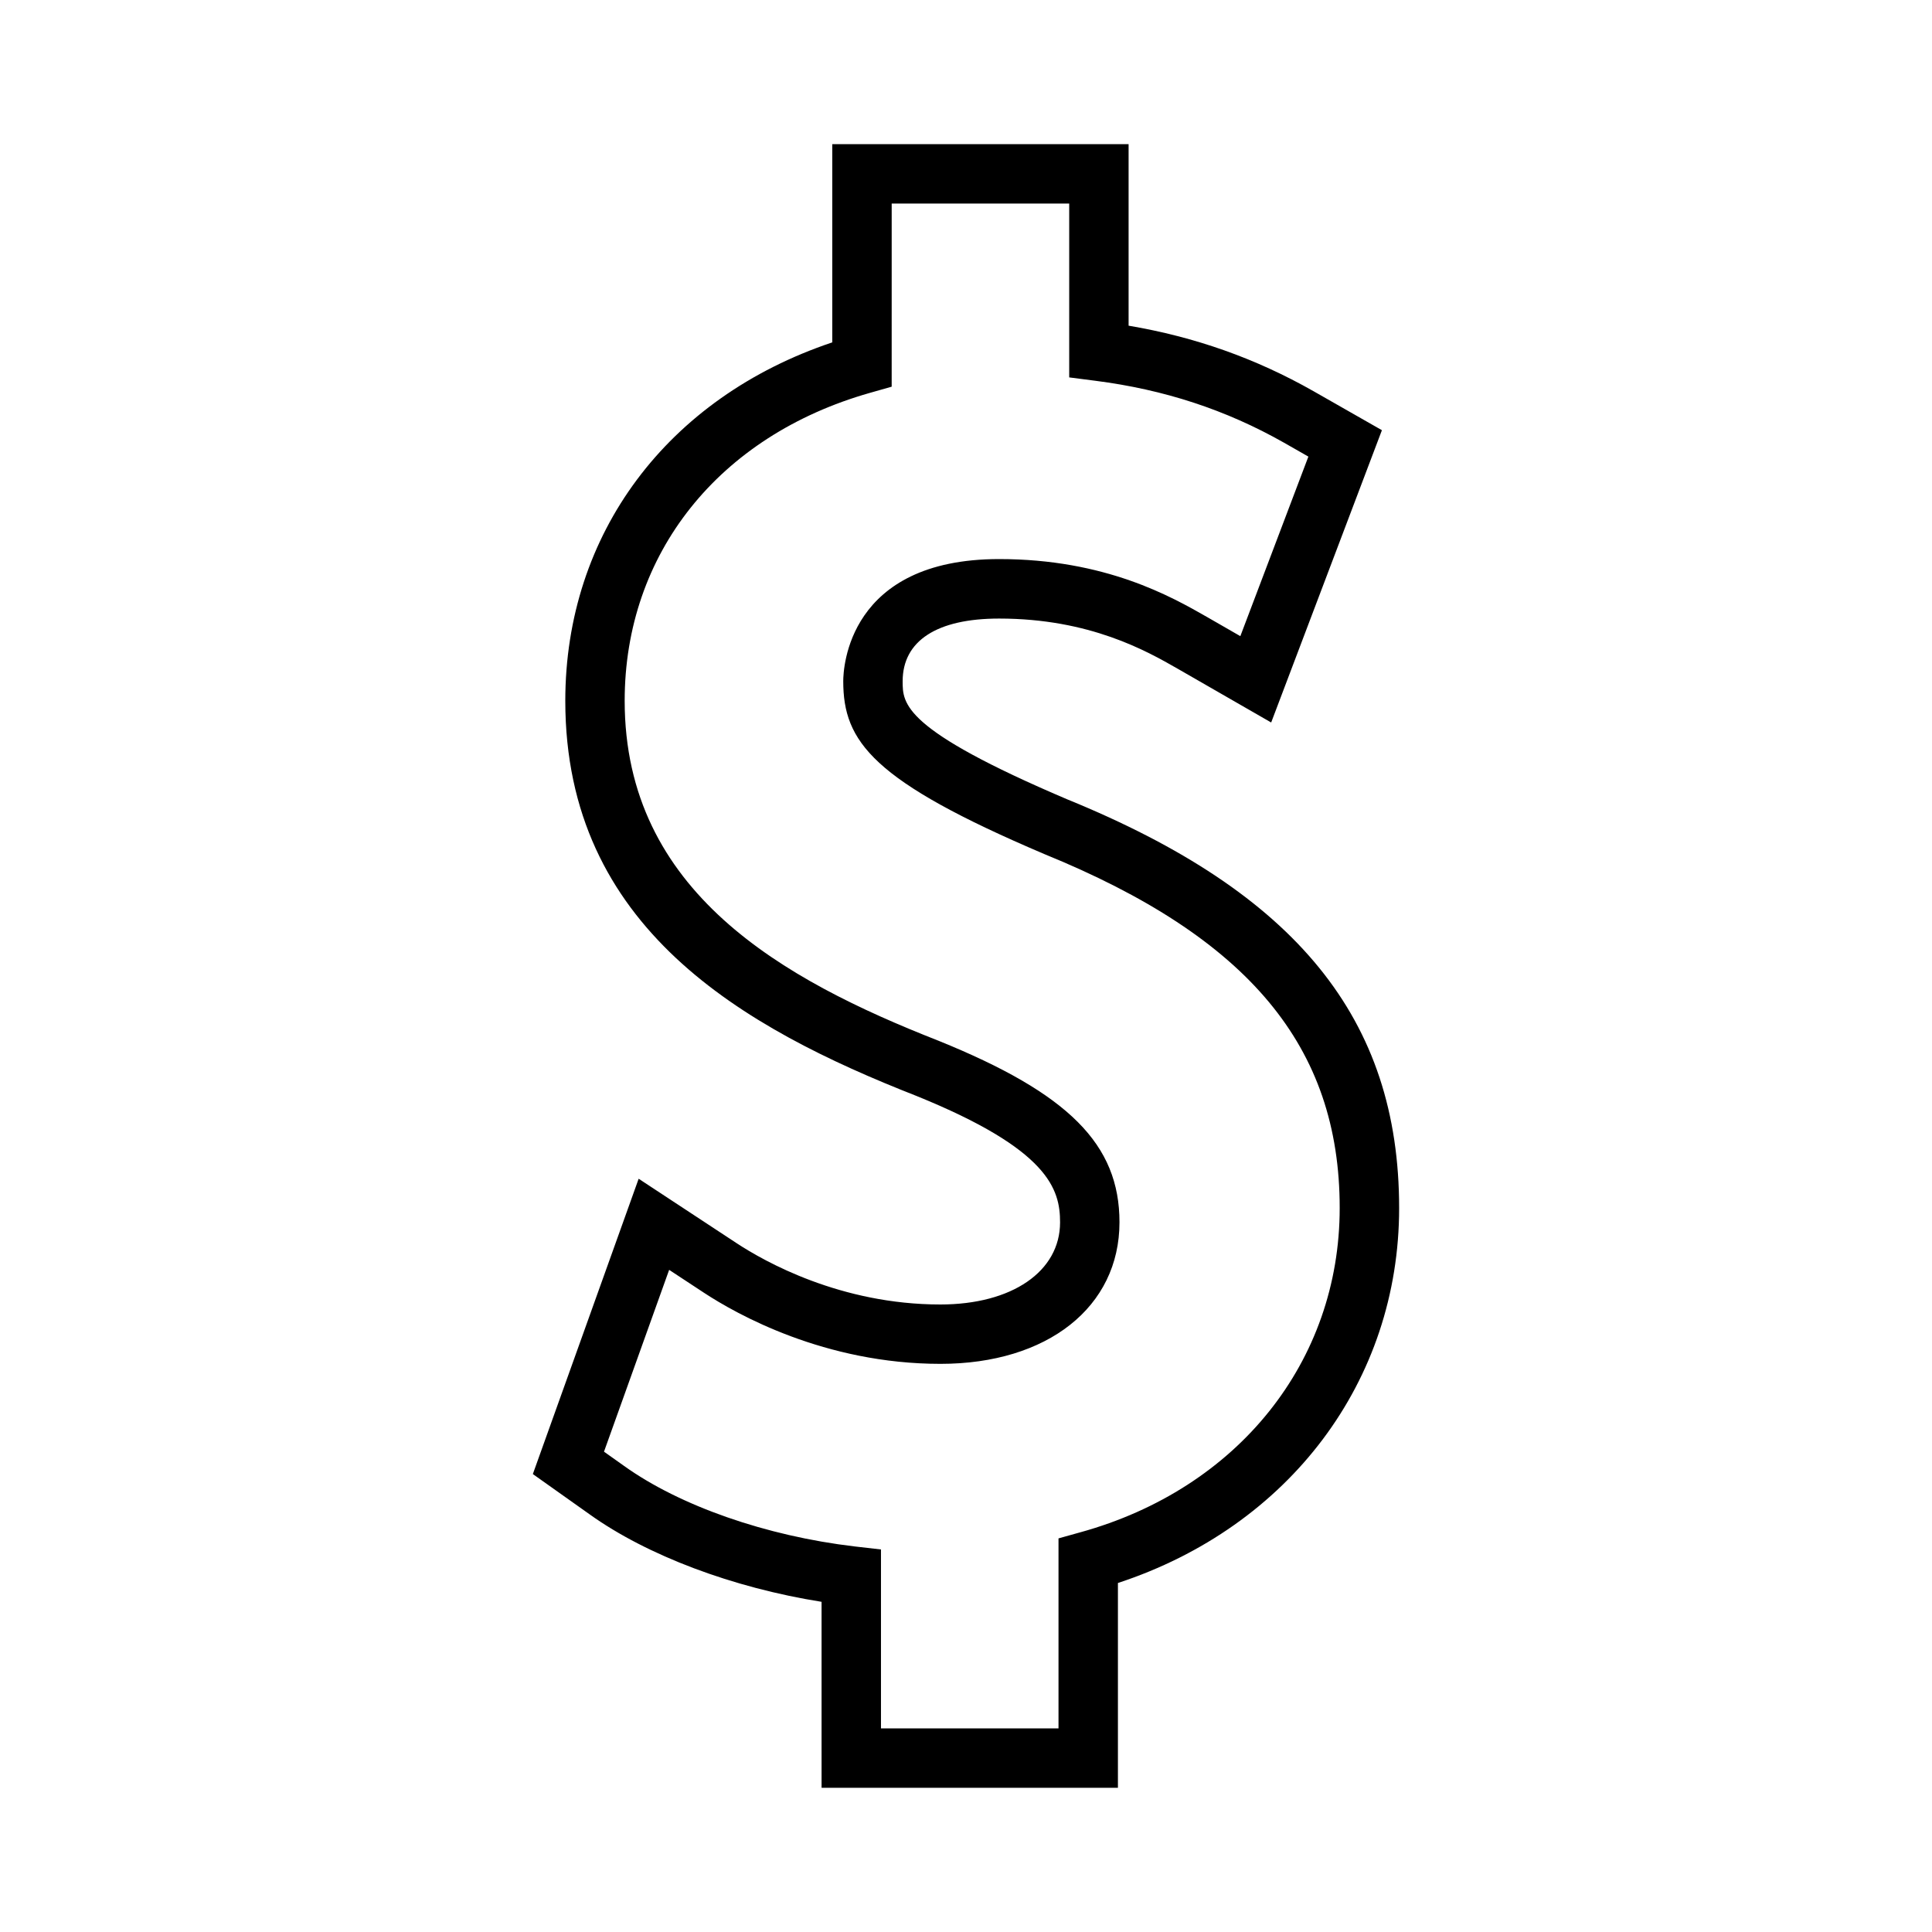
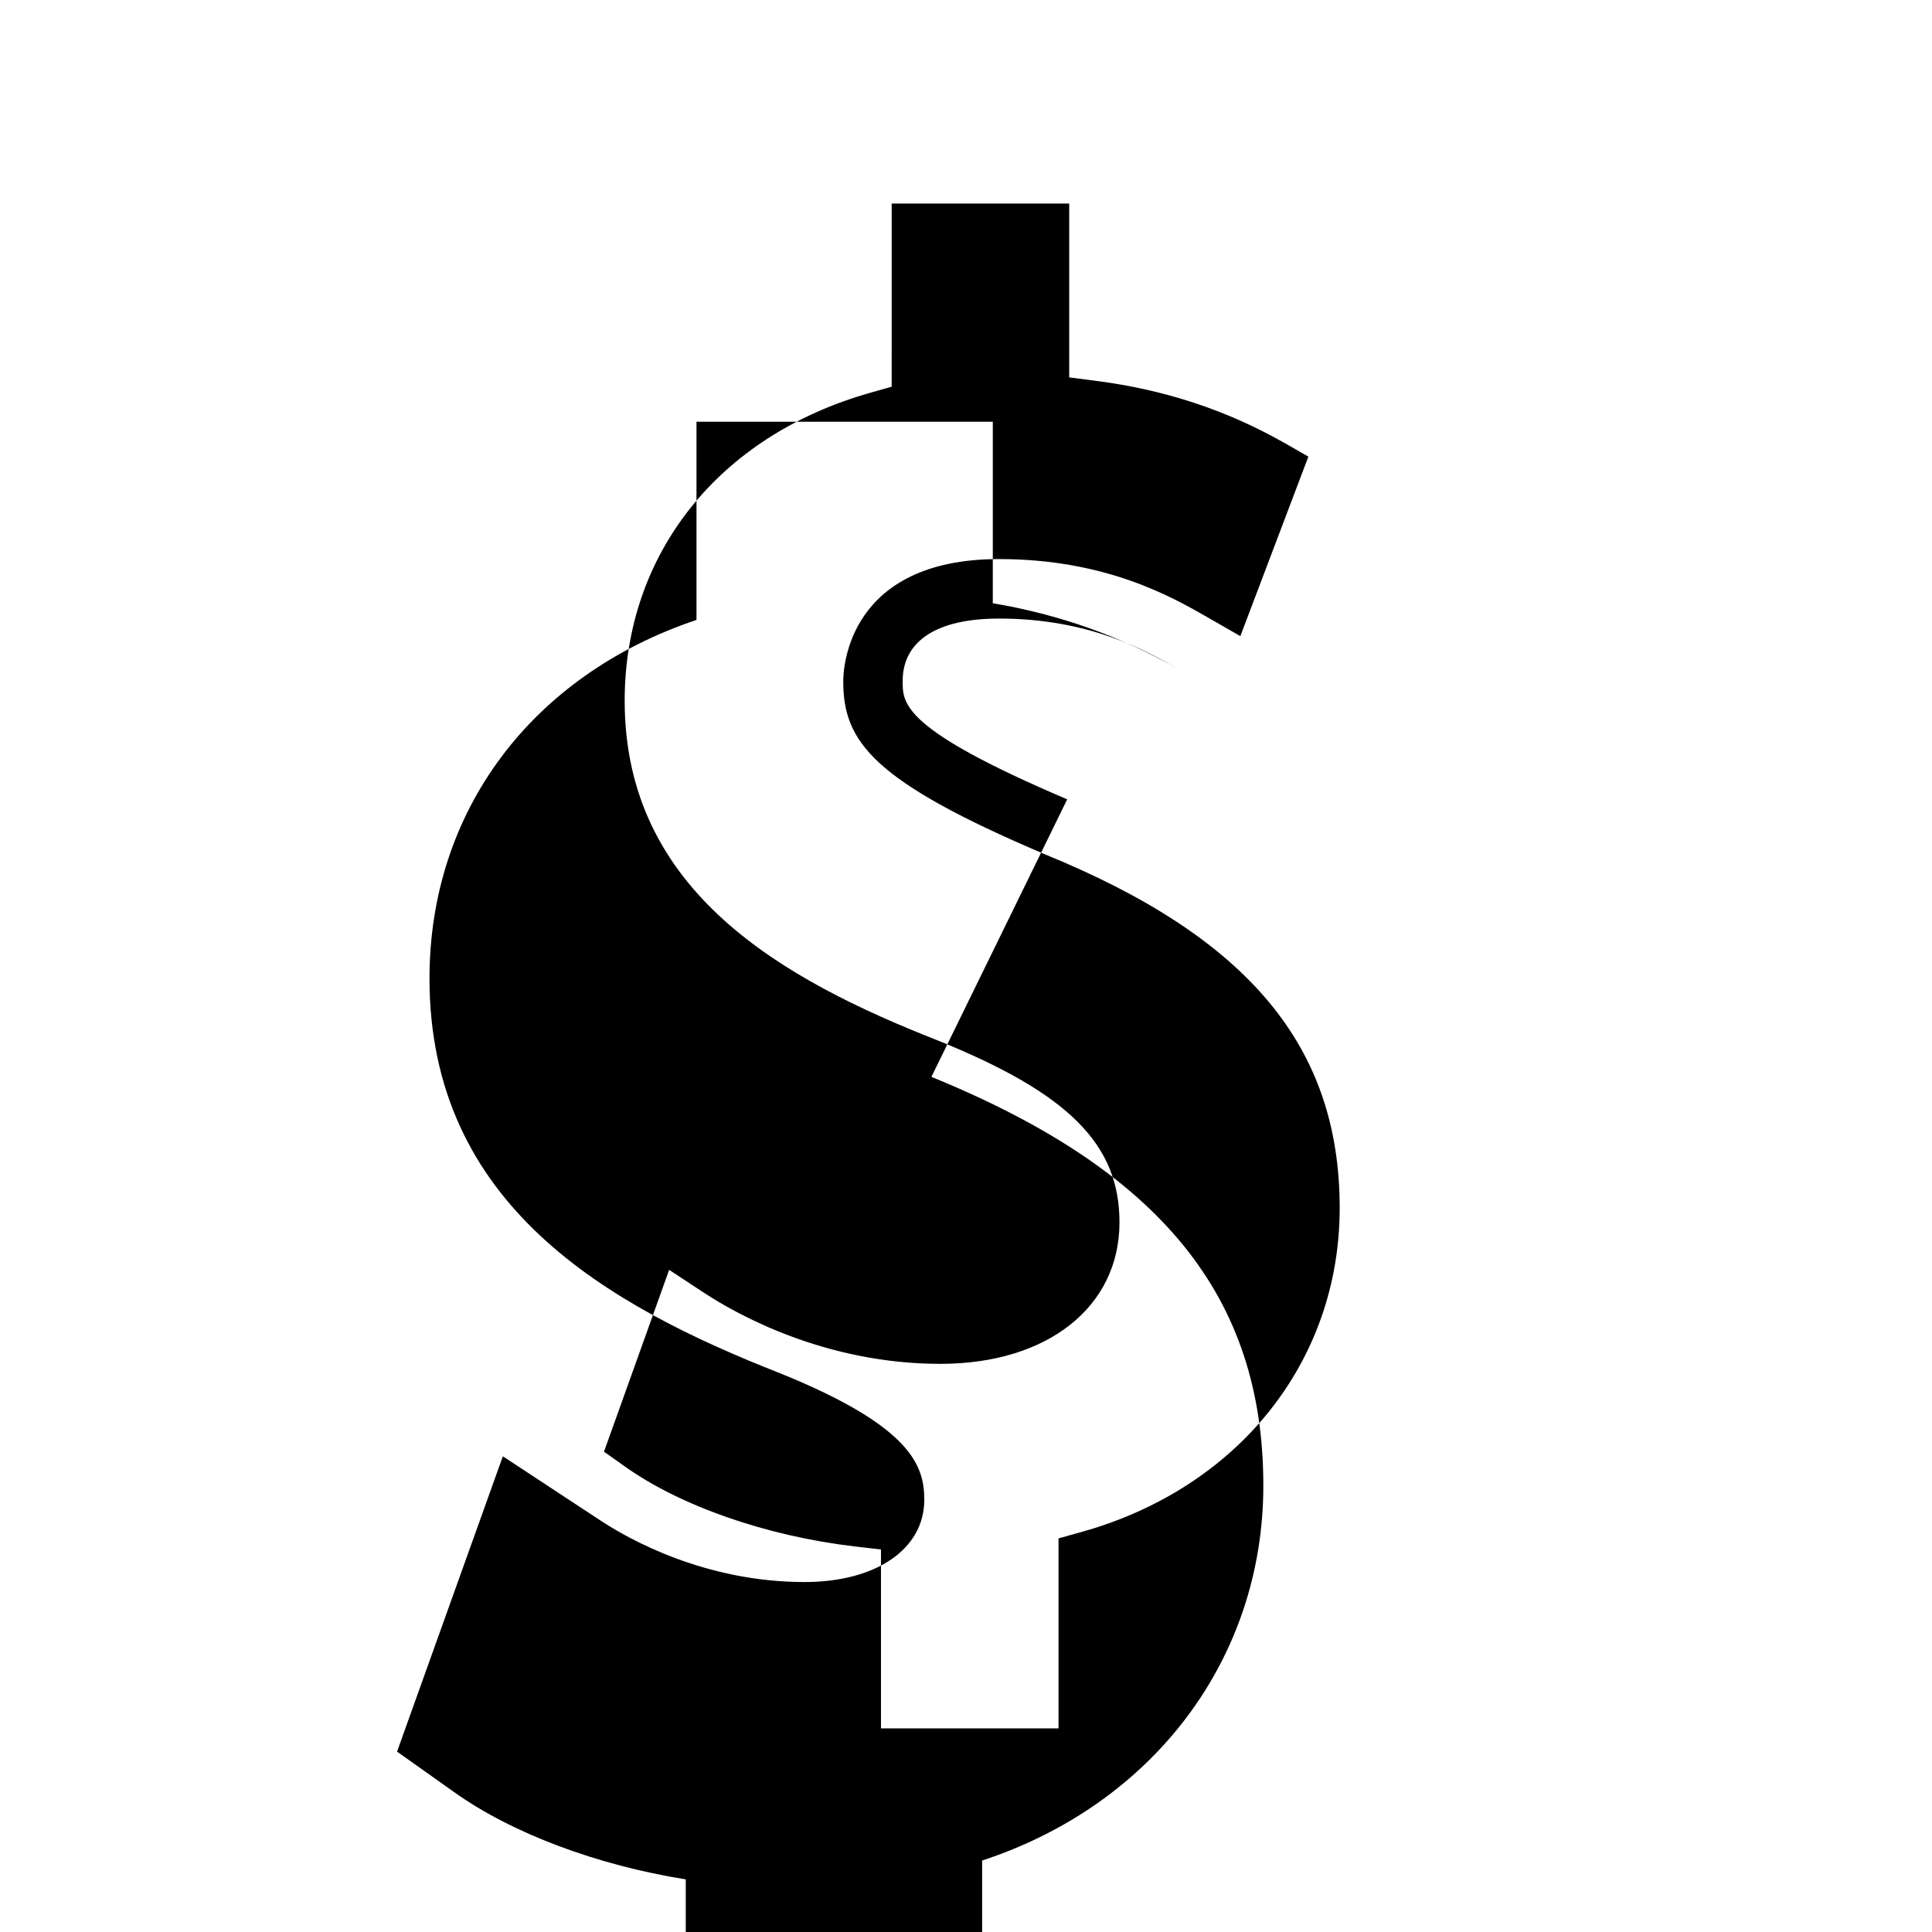
<svg xmlns="http://www.w3.org/2000/svg" fill="#000000" width="800px" height="800px" version="1.1" viewBox="144 144 512 512">
-   <path d="m426.82 355.83c-43.609-18.559-43.609-25.32-43.609-31.293 0-10.715 9.078-16.613 25.566-16.613 24.066 0 39.172 8.637 47.281 13.273l24.816 14.27 29.348-77.461-18.176-10.363c-15.262-8.66-31.324-14.348-48.957-17.336v-48.102h-78.527v52.527c-43.754 14.672-70.754 50.75-70.754 94.996 0 60.102 47.07 86.66 93.047 104.7 35.129 14.223 38.074 24.75 38.074 33.5 0 13.02-12.746 21.773-31.715 21.773-26.457 0-46.586-11.367-54.02-16.258l-25.945-17.066-28.039 78.262 15.047 10.676c15.242 10.914 37.949 19.445 61.465 23.18l0.004 49.293h78.535v-54.281c45.406-14.91 74.523-53.516 74.523-99.359-0.004-50.109-27.156-83.531-87.965-108.32zm3.453 194.25-5.758 1.609v50.355h-47.047v-47.422l-6.949-0.797c-23.48-2.769-46.324-10.742-61.117-21.328l-5.336-3.789 17.266-48.184 9.23 6.07c8.621 5.664 31.988 18.84 62.66 18.84 28.383 0 47.453-15.078 47.453-37.523 0-20.645-13.441-34.129-47.984-48.113-41.113-16.129-83.145-39.438-83.145-90.082 0-38.961 24.922-70.234 65.039-81.617l5.719-1.625 0.004-48.527h47.043v46.066l6.879 0.887c18.293 2.332 34.664 7.703 50.039 16.414l6.465 3.688-18.031 47.582-8.848-5.086c-9.383-5.359-26.848-15.34-55.074-15.34-40.152 0-41.312 29.047-41.312 32.359 0 16.012 7.688 26.422 53.301 45.824 54.121 22.066 78.262 50.988 78.262 93.781 0.008 40.699-26.977 74.422-68.758 85.957z" />
+   <path d="m426.82 355.83c-43.609-18.559-43.609-25.32-43.609-31.293 0-10.715 9.078-16.613 25.566-16.613 24.066 0 39.172 8.637 47.281 13.273c-15.262-8.66-31.324-14.348-48.957-17.336v-48.102h-78.527v52.527c-43.754 14.672-70.754 50.75-70.754 94.996 0 60.102 47.07 86.66 93.047 104.7 35.129 14.223 38.074 24.75 38.074 33.5 0 13.02-12.746 21.773-31.715 21.773-26.457 0-46.586-11.367-54.02-16.258l-25.945-17.066-28.039 78.262 15.047 10.676c15.242 10.914 37.949 19.445 61.465 23.18l0.004 49.293h78.535v-54.281c45.406-14.91 74.523-53.516 74.523-99.359-0.004-50.109-27.156-83.531-87.965-108.32zm3.453 194.25-5.758 1.609v50.355h-47.047v-47.422l-6.949-0.797c-23.48-2.769-46.324-10.742-61.117-21.328l-5.336-3.789 17.266-48.184 9.23 6.07c8.621 5.664 31.988 18.84 62.66 18.84 28.383 0 47.453-15.078 47.453-37.523 0-20.645-13.441-34.129-47.984-48.113-41.113-16.129-83.145-39.438-83.145-90.082 0-38.961 24.922-70.234 65.039-81.617l5.719-1.625 0.004-48.527h47.043v46.066l6.879 0.887c18.293 2.332 34.664 7.703 50.039 16.414l6.465 3.688-18.031 47.582-8.848-5.086c-9.383-5.359-26.848-15.34-55.074-15.34-40.152 0-41.312 29.047-41.312 32.359 0 16.012 7.688 26.422 53.301 45.824 54.121 22.066 78.262 50.988 78.262 93.781 0.008 40.699-26.977 74.422-68.758 85.957z" />
</svg>